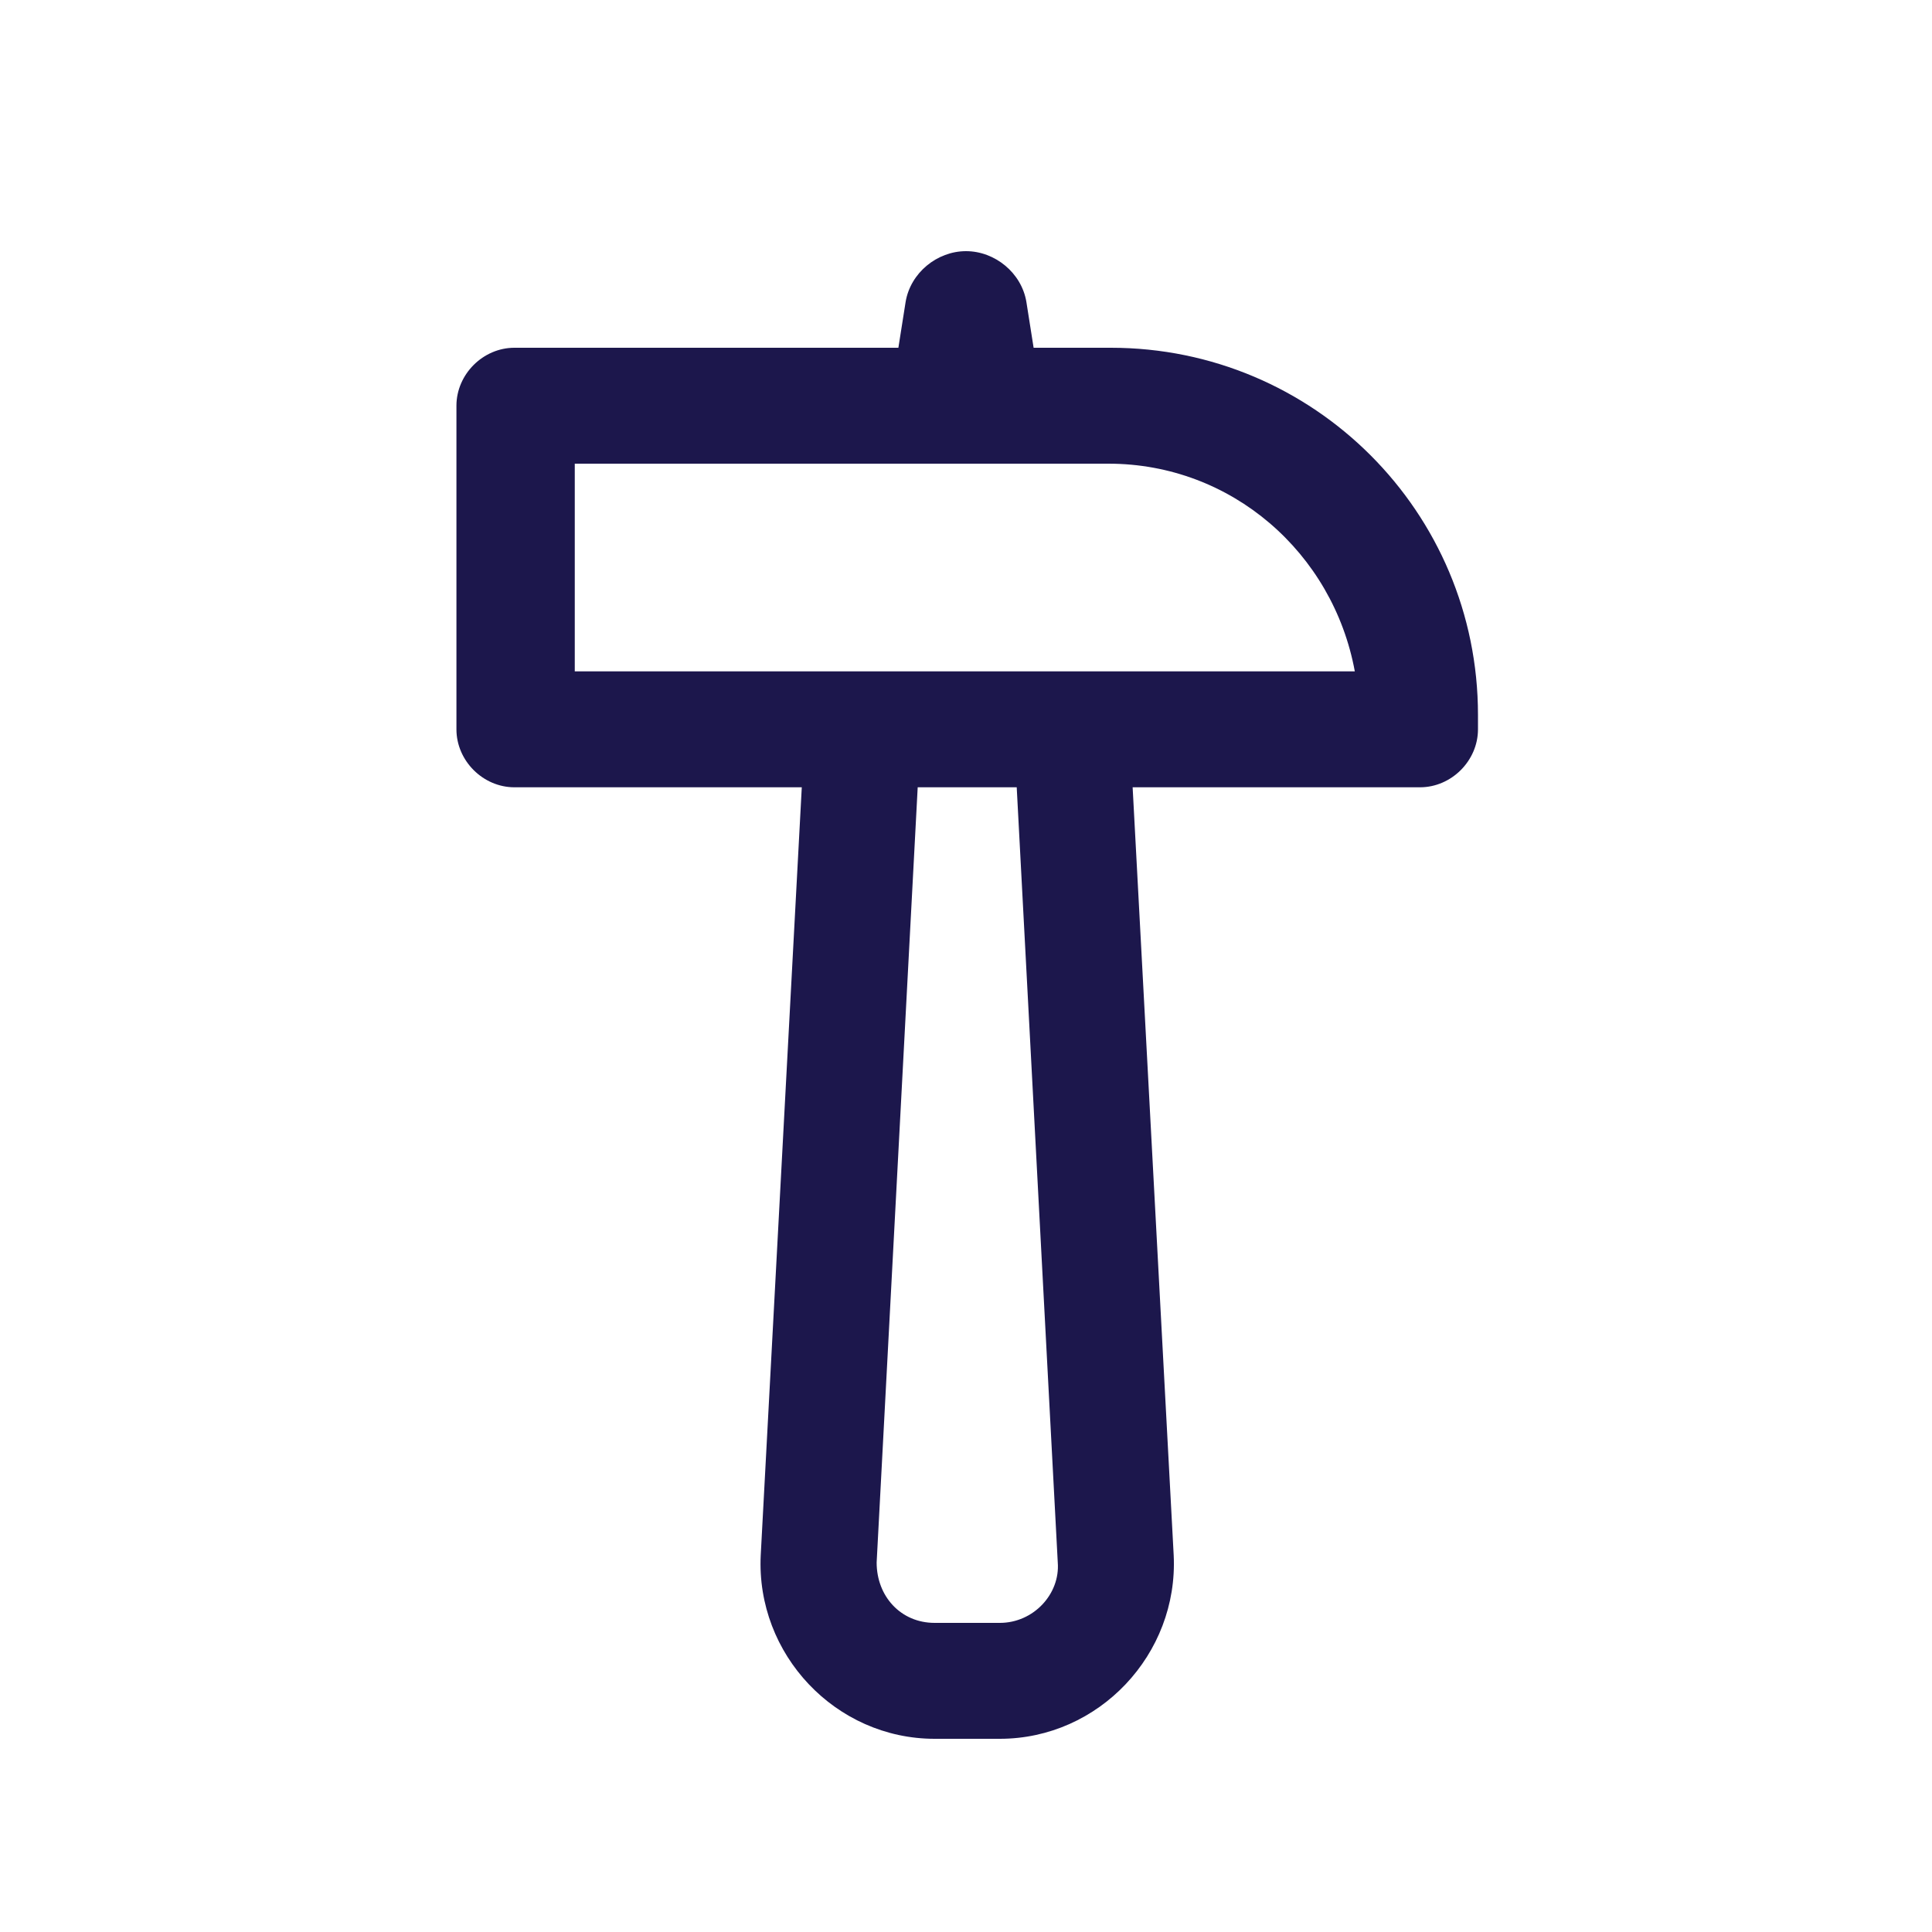
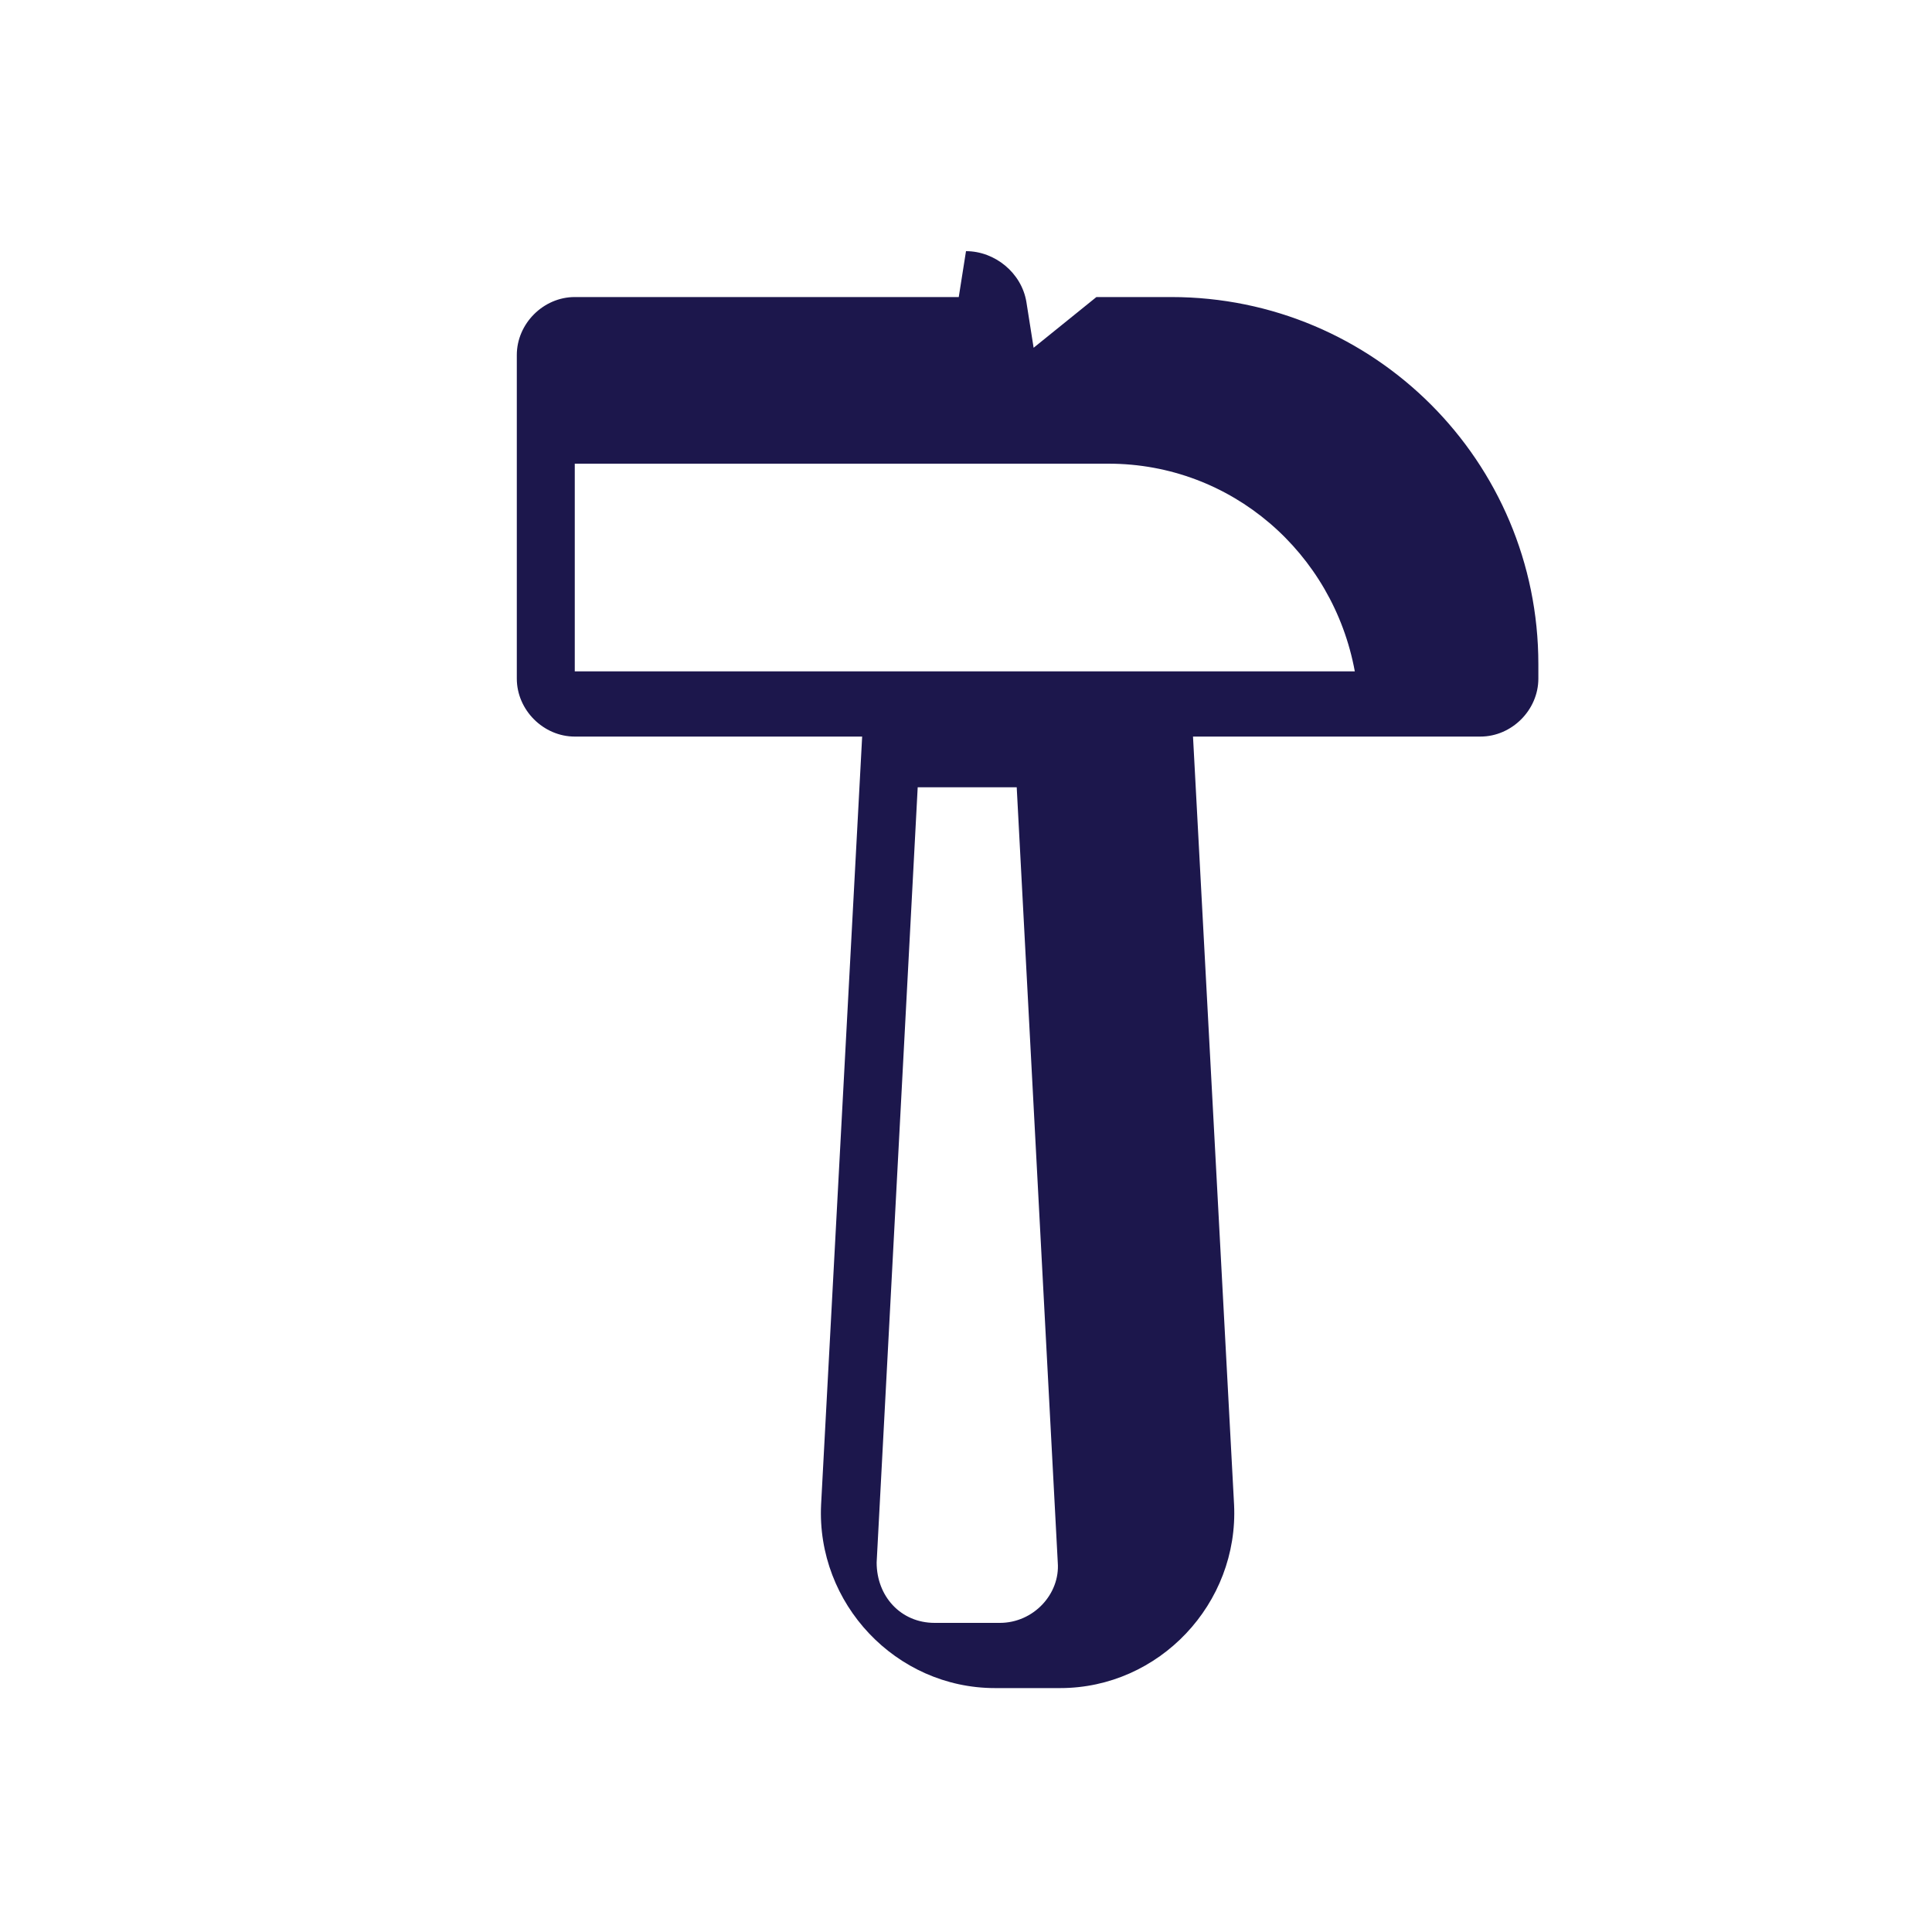
<svg xmlns="http://www.w3.org/2000/svg" id="Laag_1" data-name="Laag 1" version="1.1" viewBox="0 0 80 80">
  <defs>
    <style>
      .cls-1 {
        fill: #1c174c;
        fill-rule: evenodd;
        stroke-width: 0px;
      }
    </style>
  </defs>
-   <path class="cls-1" d="M42.8,14.4l-.3-1.9c-.2-1.2-1.3-2.1-2.5-2.1s-2.3.9-2.5,2.1l-.3,1.9h-15.9c-1.3,0-2.4,1.1-2.4,2.4v13.4c0,1.3,1.1,2.4,2.4,2.4h11.9l-1.7,31.8c-.2,4.1,3.1,7.6,7.2,7.6h2.7c4.1,0,7.4-3.5,7.2-7.6l-1.7-31.8h11.9c1.3,0,2.4-1.1,2.4-2.4v-.6c0-8.4-6.8-15.2-15.2-15.2h-3.1ZM42,32.6h-4l-1.7,32.1c0,1.4,1,2.5,2.4,2.5h2.7c1.4,0,2.5-1.2,2.4-2.5l-1.7-32.1ZM56.1,27.8c-.9-4.9-5.1-8.6-10.2-8.6h-22.1v8.6h32.4Z" />
+   <path class="cls-1" d="M42.8,14.4l-.3-1.9c-.2-1.2-1.3-2.1-2.5-2.1l-.3,1.9h-15.9c-1.3,0-2.4,1.1-2.4,2.4v13.4c0,1.3,1.1,2.4,2.4,2.4h11.9l-1.7,31.8c-.2,4.1,3.1,7.6,7.2,7.6h2.7c4.1,0,7.4-3.5,7.2-7.6l-1.7-31.8h11.9c1.3,0,2.4-1.1,2.4-2.4v-.6c0-8.4-6.8-15.2-15.2-15.2h-3.1ZM42,32.6h-4l-1.7,32.1c0,1.4,1,2.5,2.4,2.5h2.7c1.4,0,2.5-1.2,2.4-2.5l-1.7-32.1ZM56.1,27.8c-.9-4.9-5.1-8.6-10.2-8.6h-22.1v8.6h32.4Z" />
</svg>